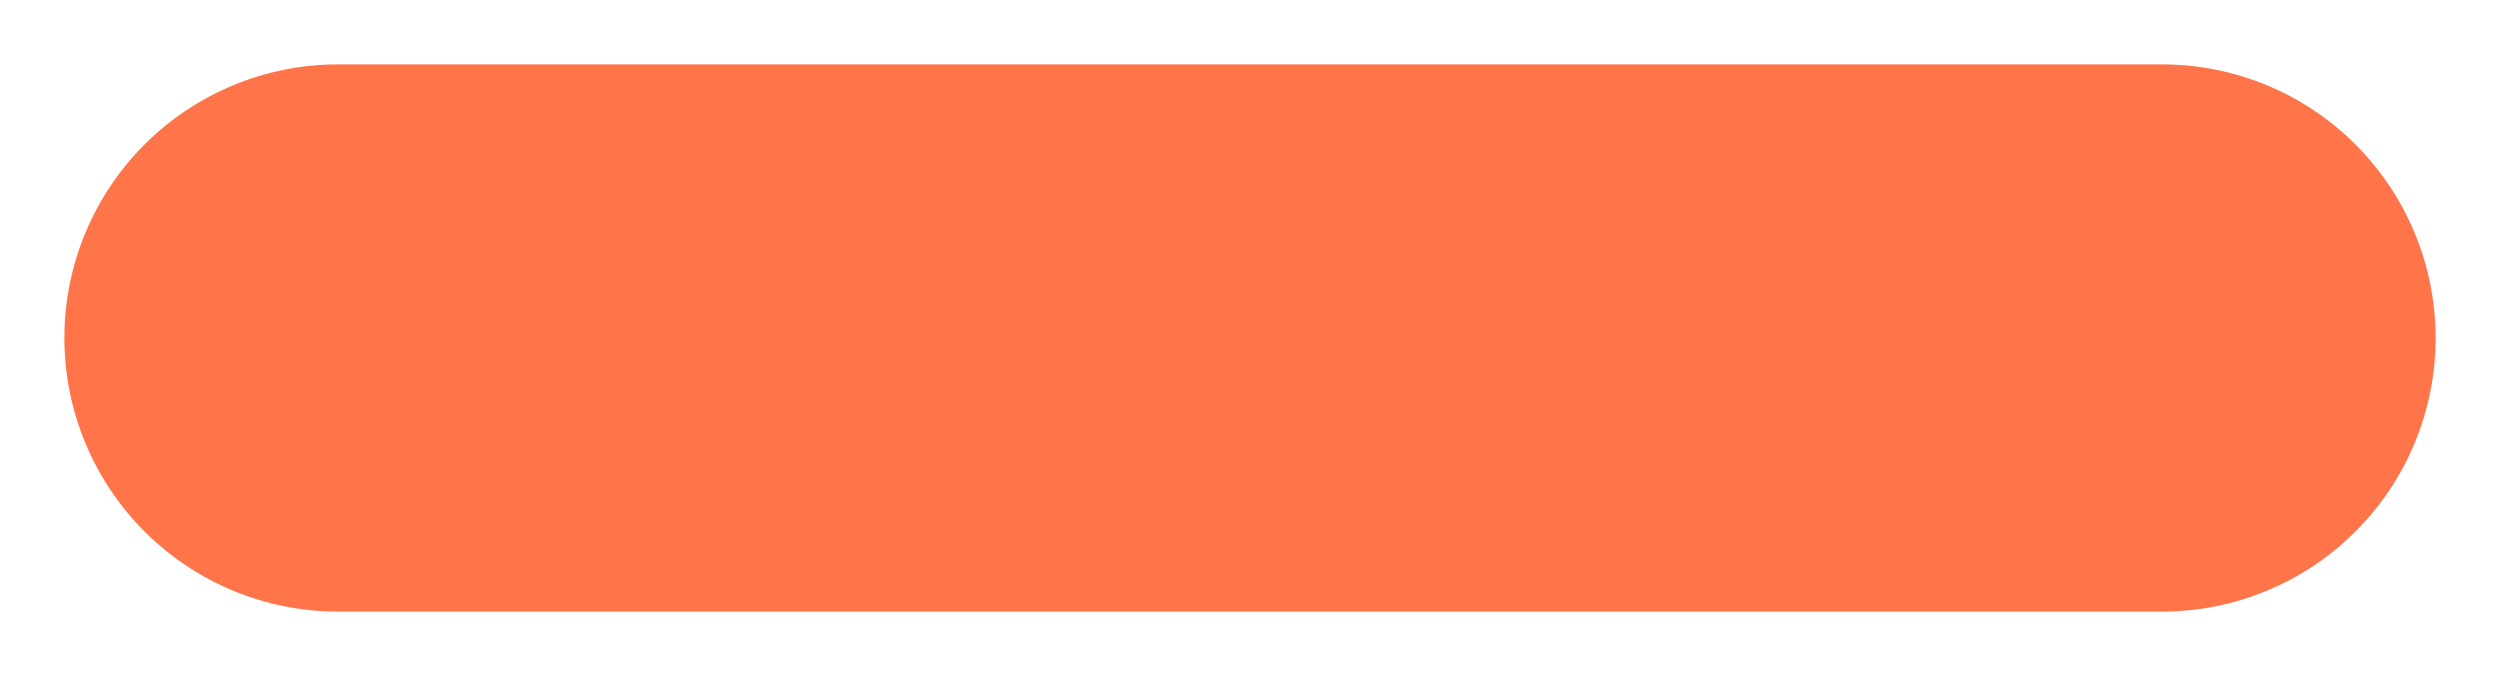
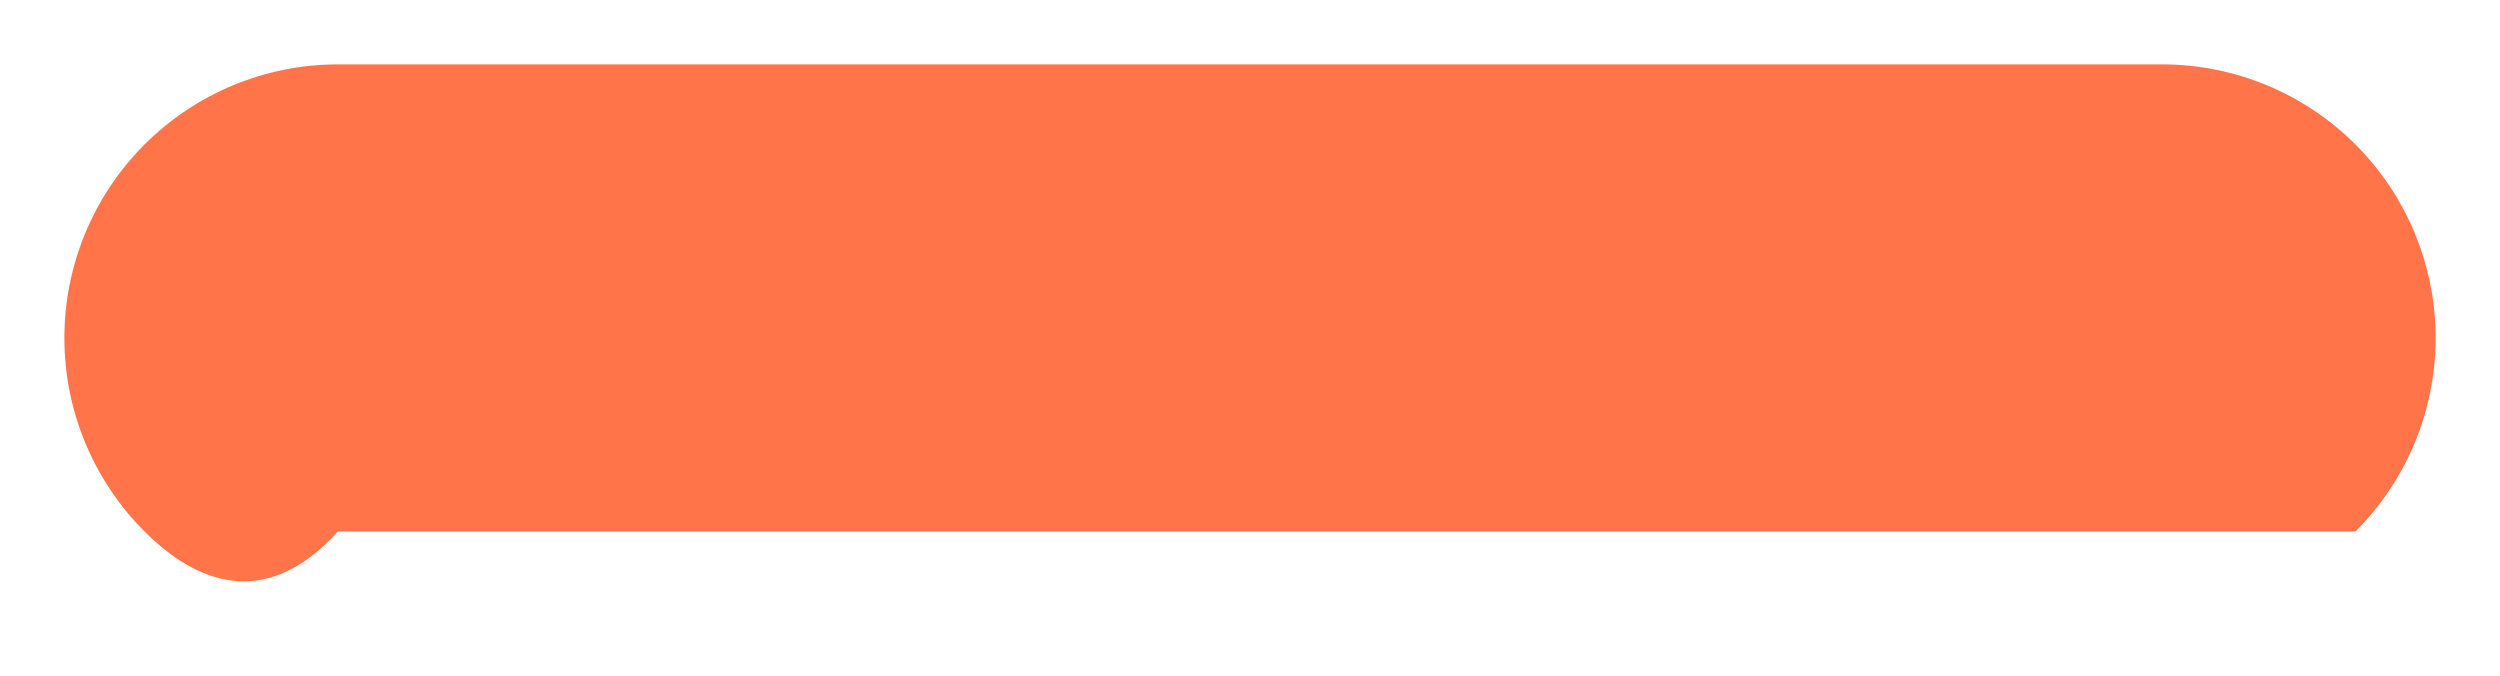
<svg xmlns="http://www.w3.org/2000/svg" width="233" height="63" viewBox="0 0 233 63" fill="none">
  <g filter="url(#filter0_d_22_11)">
-     <path d="M31.5 3H201.5C208.263 3 214.749 5.687 219.531 10.469C224.313 15.251 227 21.737 227 28.5C227 35.263 224.313 41.749 219.531 46.531C214.749 51.313 208.263 54 201.5 54H31.5C24.737 54 18.251 51.313 13.469 46.531C8.687 41.749 6 35.263 6 28.5C6 21.737 8.687 15.251 13.469 10.469C18.251 5.687 24.737 3 31.5 3Z" fill="#FF7448" />
+     <path d="M31.5 3H201.5C208.263 3 214.749 5.687 219.531 10.469C224.313 15.251 227 21.737 227 28.5C227 35.263 224.313 41.749 219.531 46.531H31.5C24.737 54 18.251 51.313 13.469 46.531C8.687 41.749 6 35.263 6 28.5C6 21.737 8.687 15.251 13.469 10.469C18.251 5.687 24.737 3 31.5 3Z" fill="#FF7448" />
  </g>
  <defs>
    <filter id="filter0_d_22_11" x="0" y="0" width="233" height="63" filterUnits="userSpaceOnUse" color-interpolation-filters="sRGB">
      <feFlood flood-opacity="0" result="BackgroundImageFix" />
      <feColorMatrix in="SourceAlpha" type="matrix" values="0 0 0 0 0 0 0 0 0 0 0 0 0 0 0 0 0 0 127 0" result="hardAlpha" />
      <feOffset dy="3" />
      <feGaussianBlur stdDeviation="3" />
      <feComposite in2="hardAlpha" operator="out" />
      <feColorMatrix type="matrix" values="0 0 0 0 0 0 0 0 0 0 0 0 0 0 0 0 0 0 0.161 0" />
      <feBlend mode="normal" in2="BackgroundImageFix" result="effect1_dropShadow_22_11" />
      <feBlend mode="normal" in="SourceGraphic" in2="effect1_dropShadow_22_11" result="shape" />
    </filter>
  </defs>
</svg>